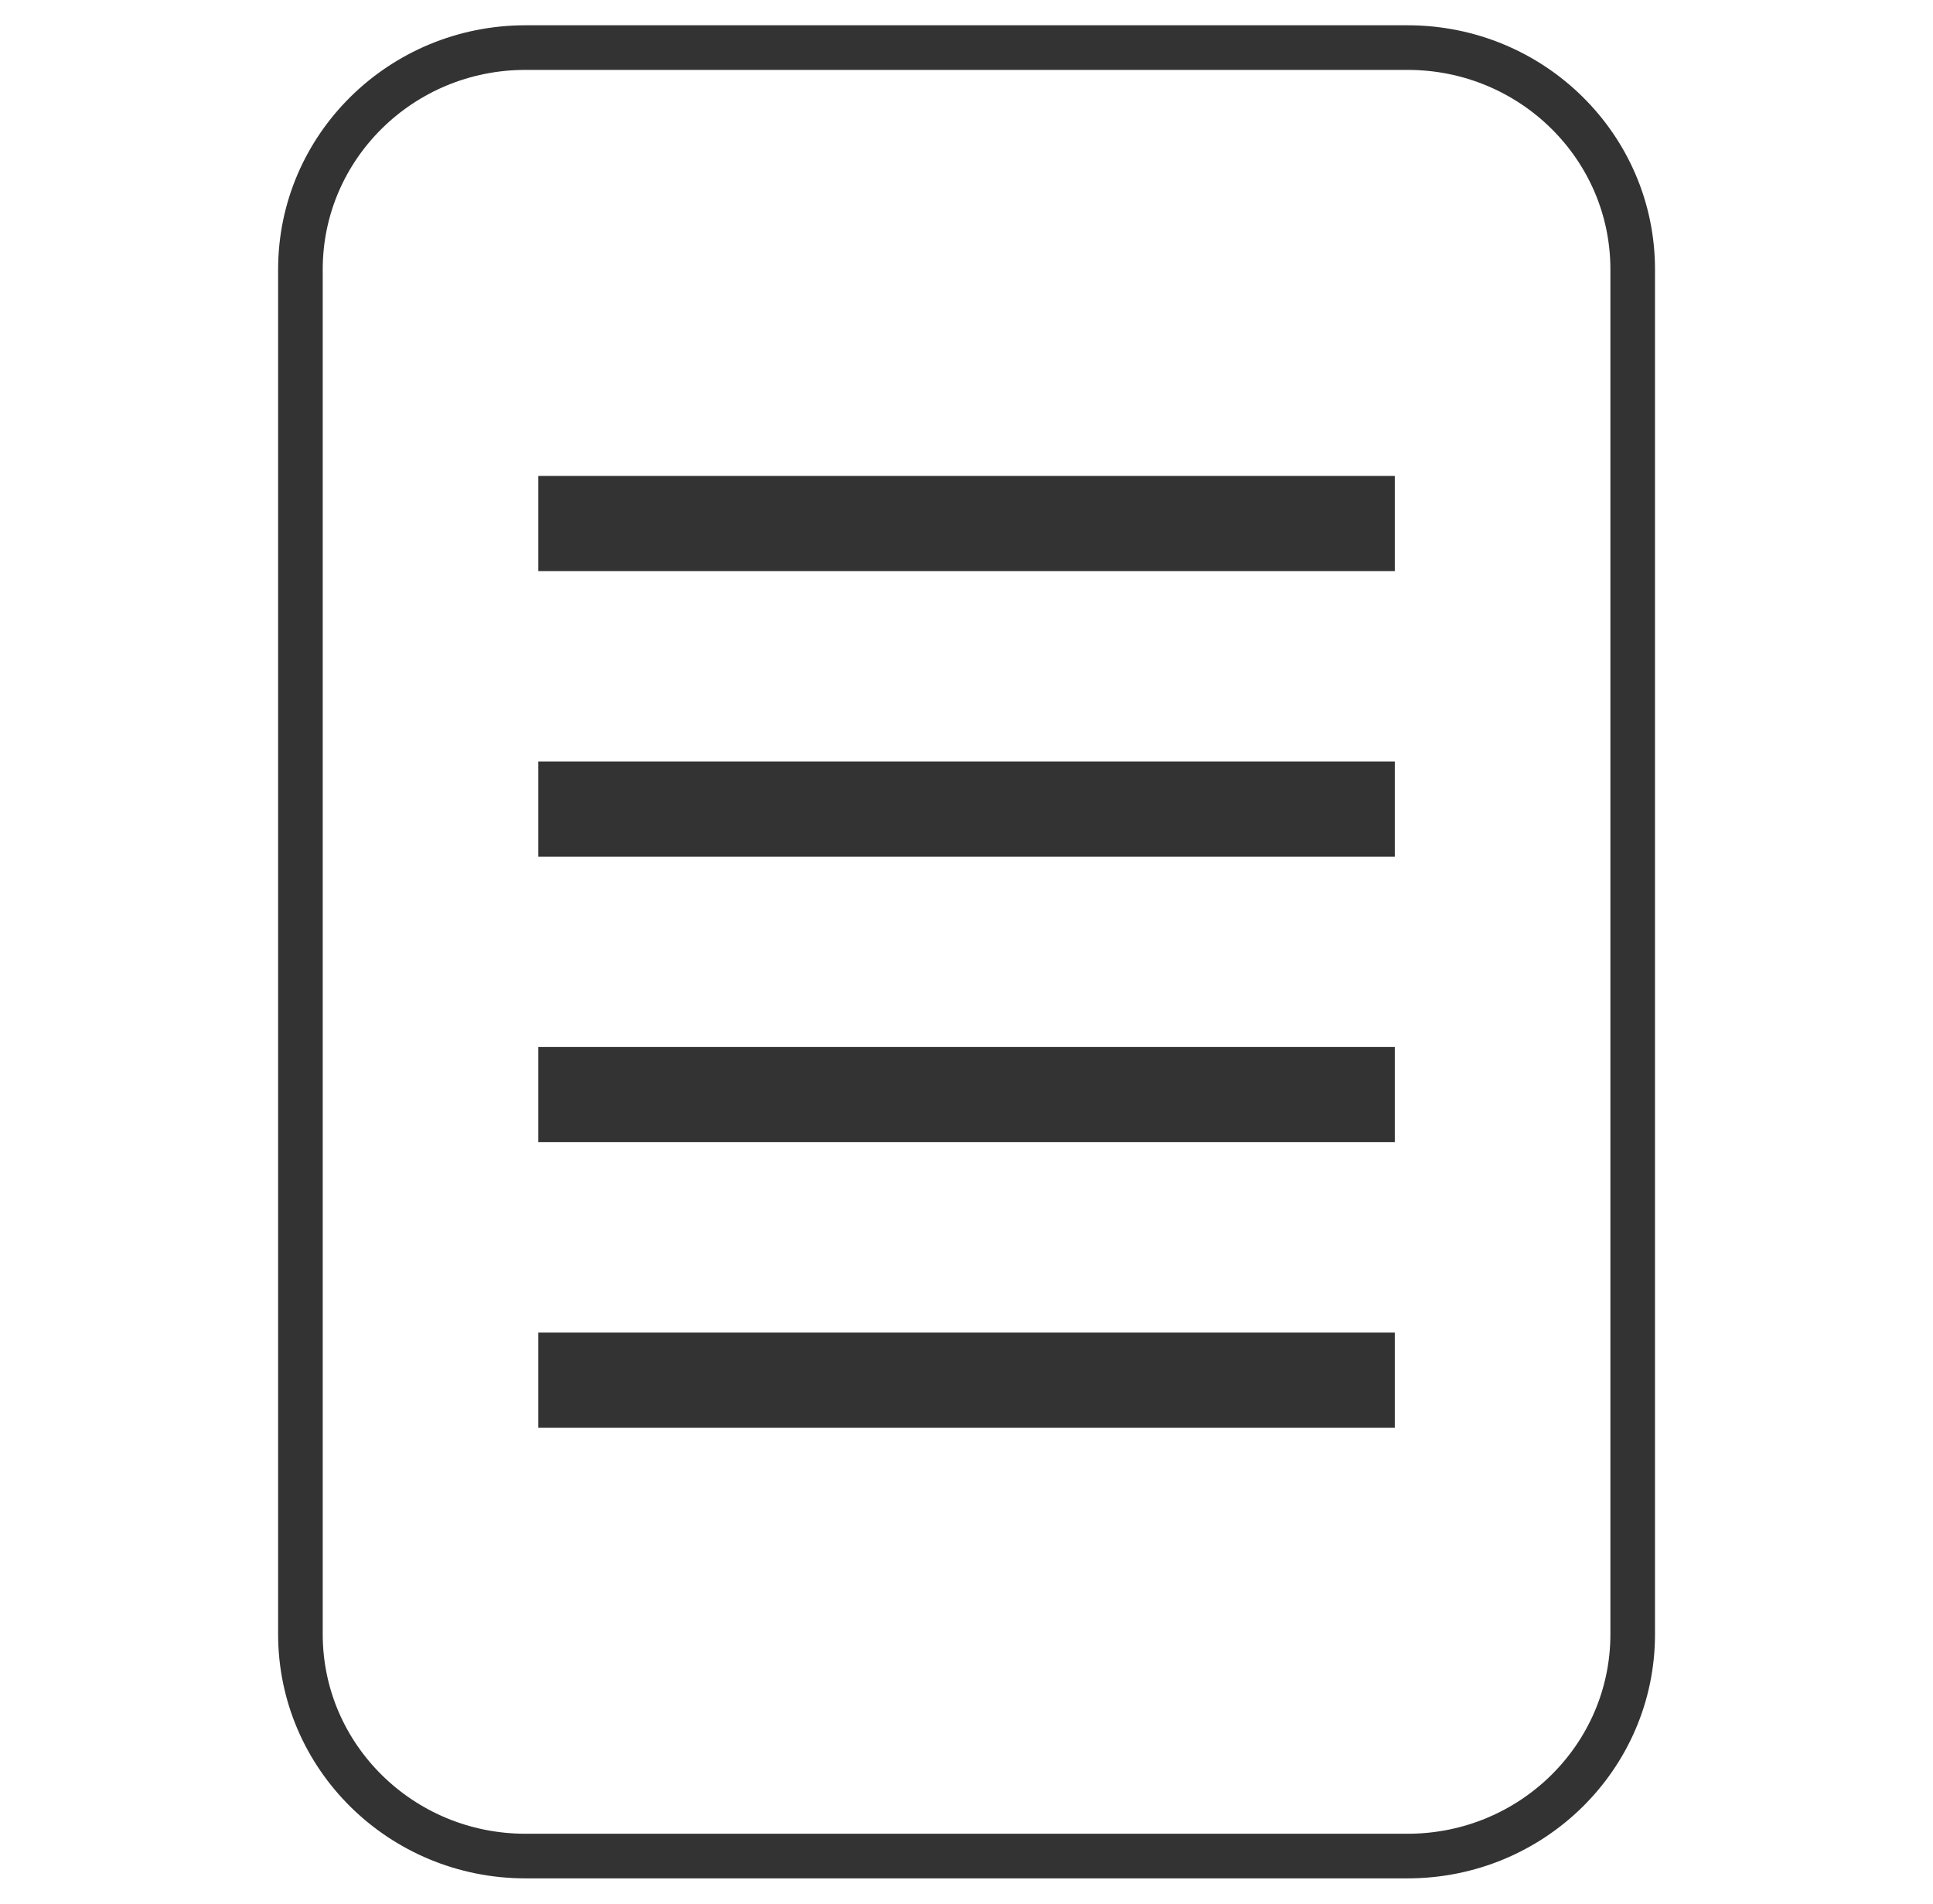
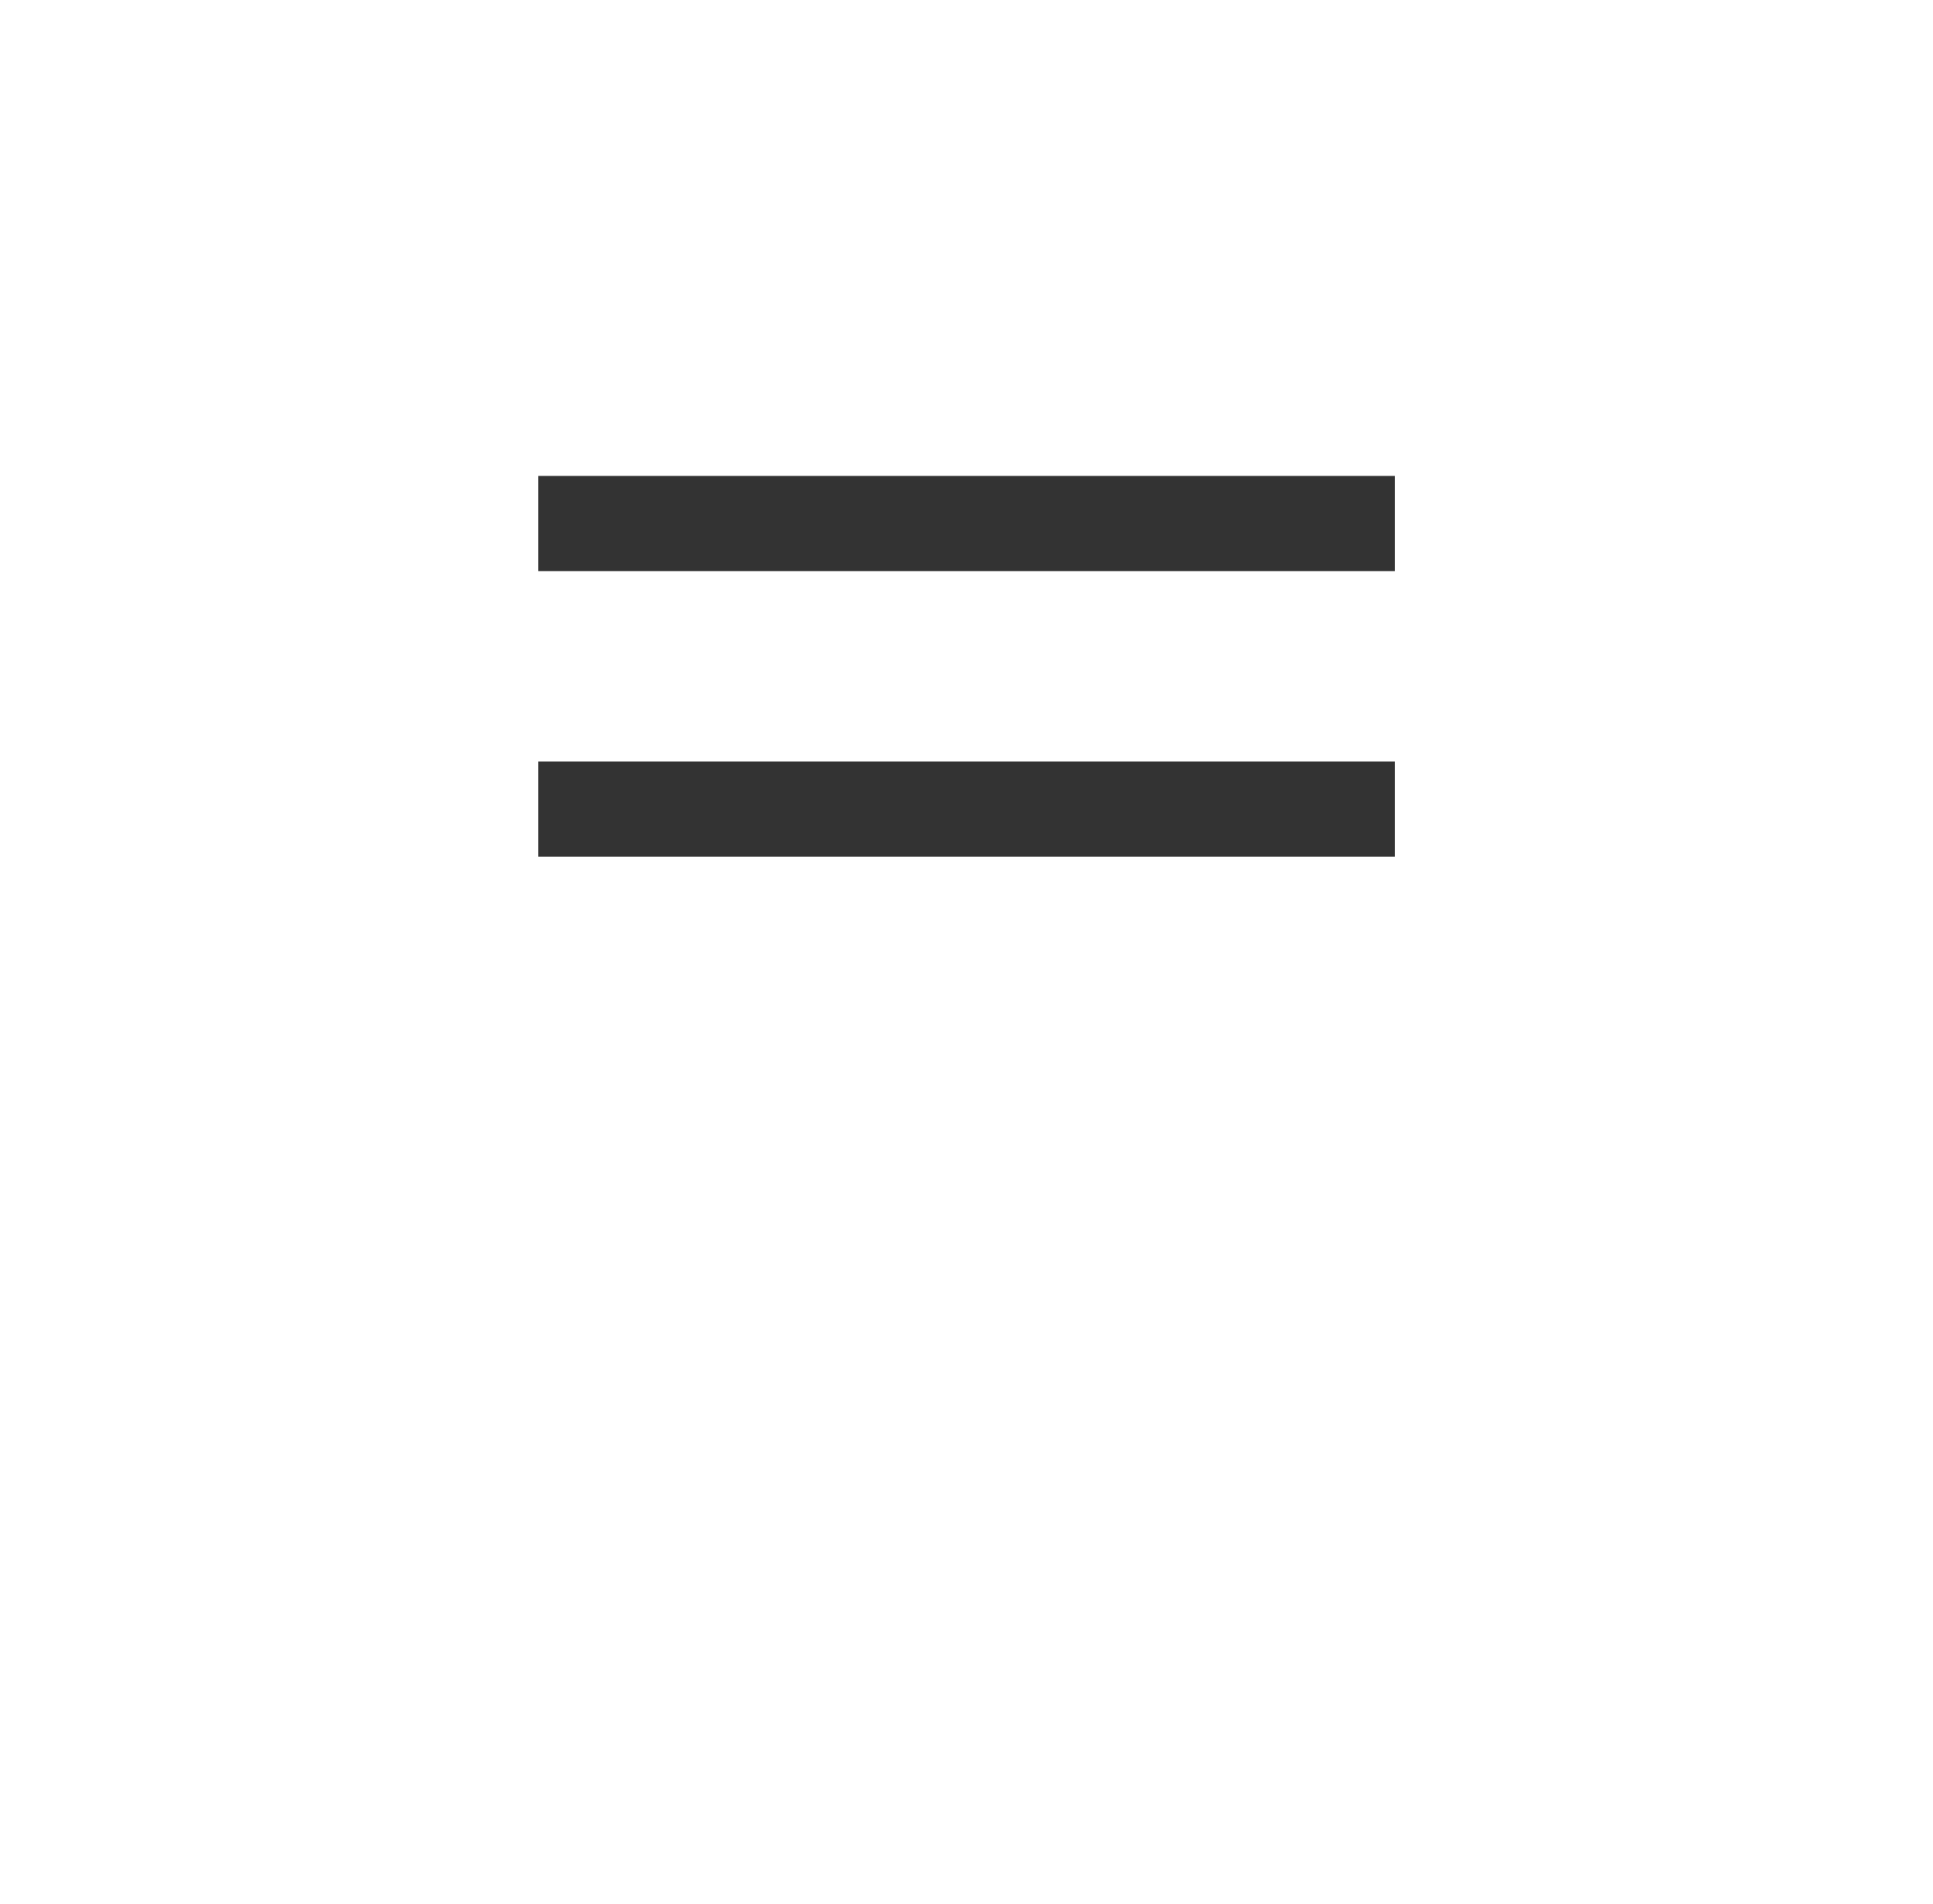
<svg xmlns="http://www.w3.org/2000/svg" width="65" height="64" viewBox="0 0 65 64" fill="none">
-   <path d="M47.334 1.6H17.669C13.49 1.6 10.102 4.938 10.102 9.057V54.943C10.102 59.062 13.49 62.4 17.669 62.4H47.334C51.514 62.4 54.902 59.062 54.902 54.943V9.057C54.902 4.938 51.514 1.6 47.334 1.6Z" stroke="#333333" stroke-width="1.5" />
  <path d="M46.902 16H18.102V19.2H46.902V16Z" fill="#333333" />
  <path d="M46.902 25.6H18.102V28.8H46.902V25.6Z" fill="#333333" />
-   <path d="M46.902 35.2H18.102V38.4H46.902V35.2Z" fill="#333333" />
-   <path d="M46.902 44.8H18.102V48H46.902V44.8Z" fill="#333333" />
</svg>